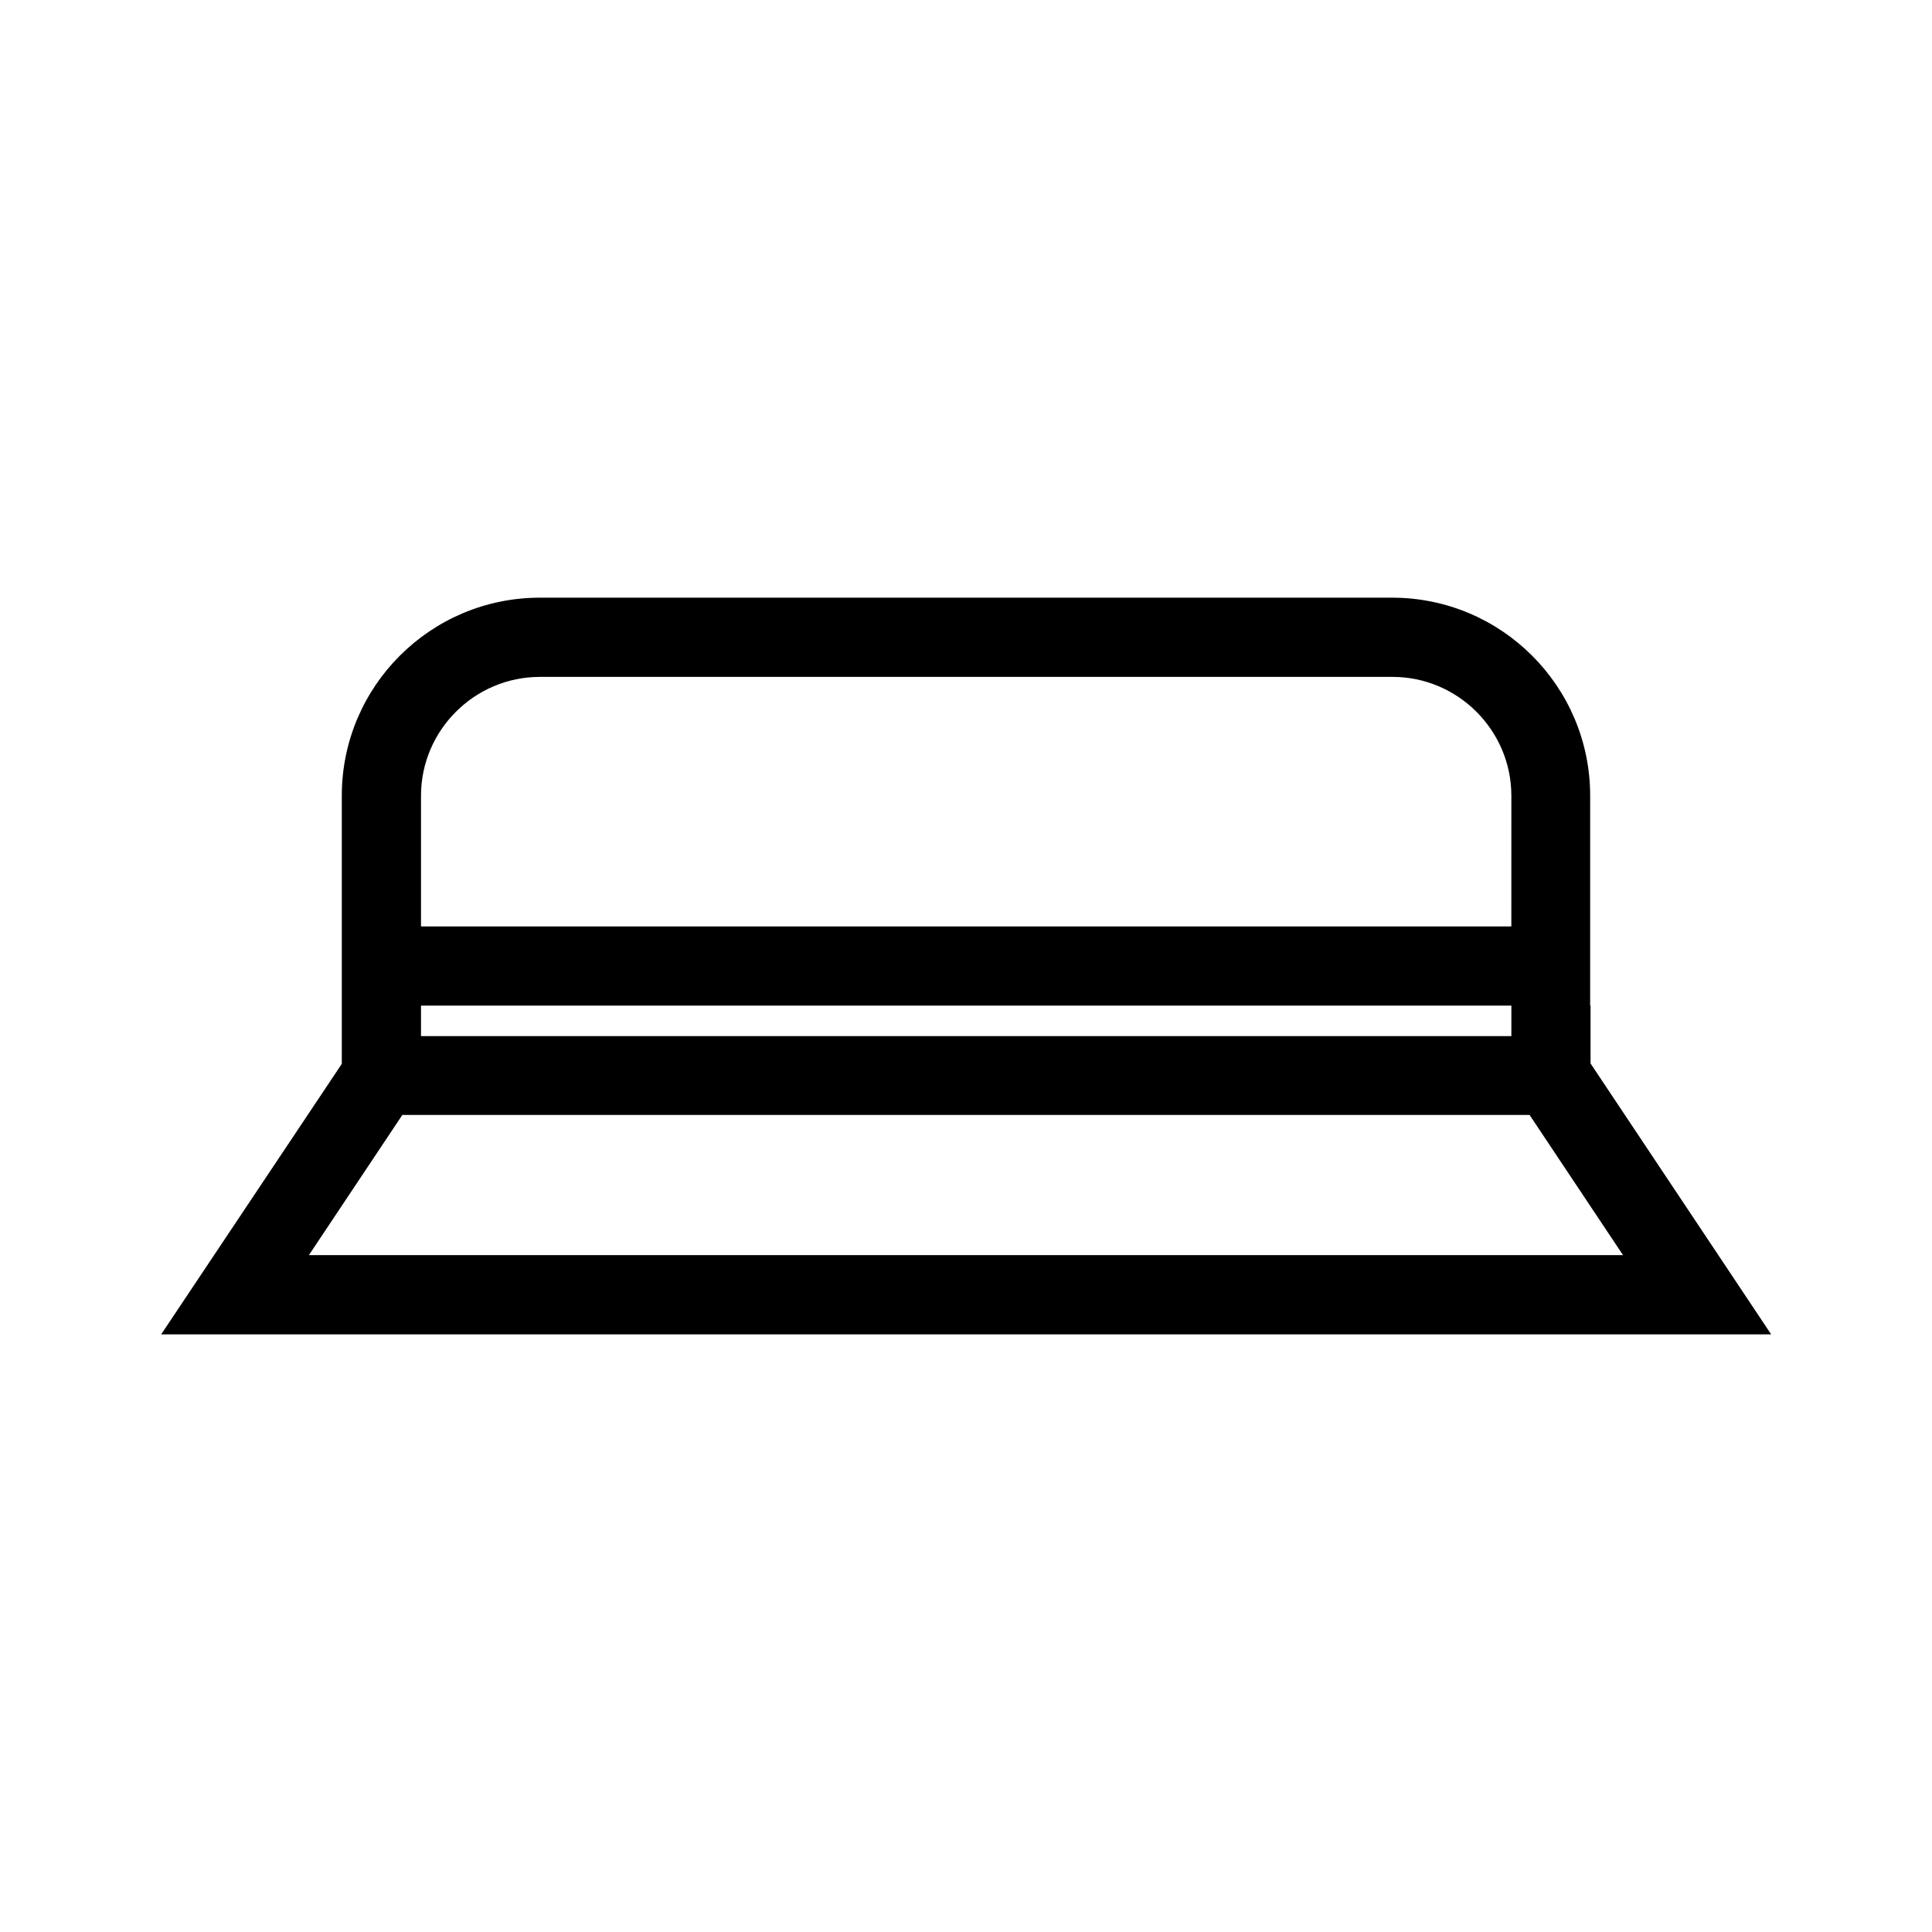
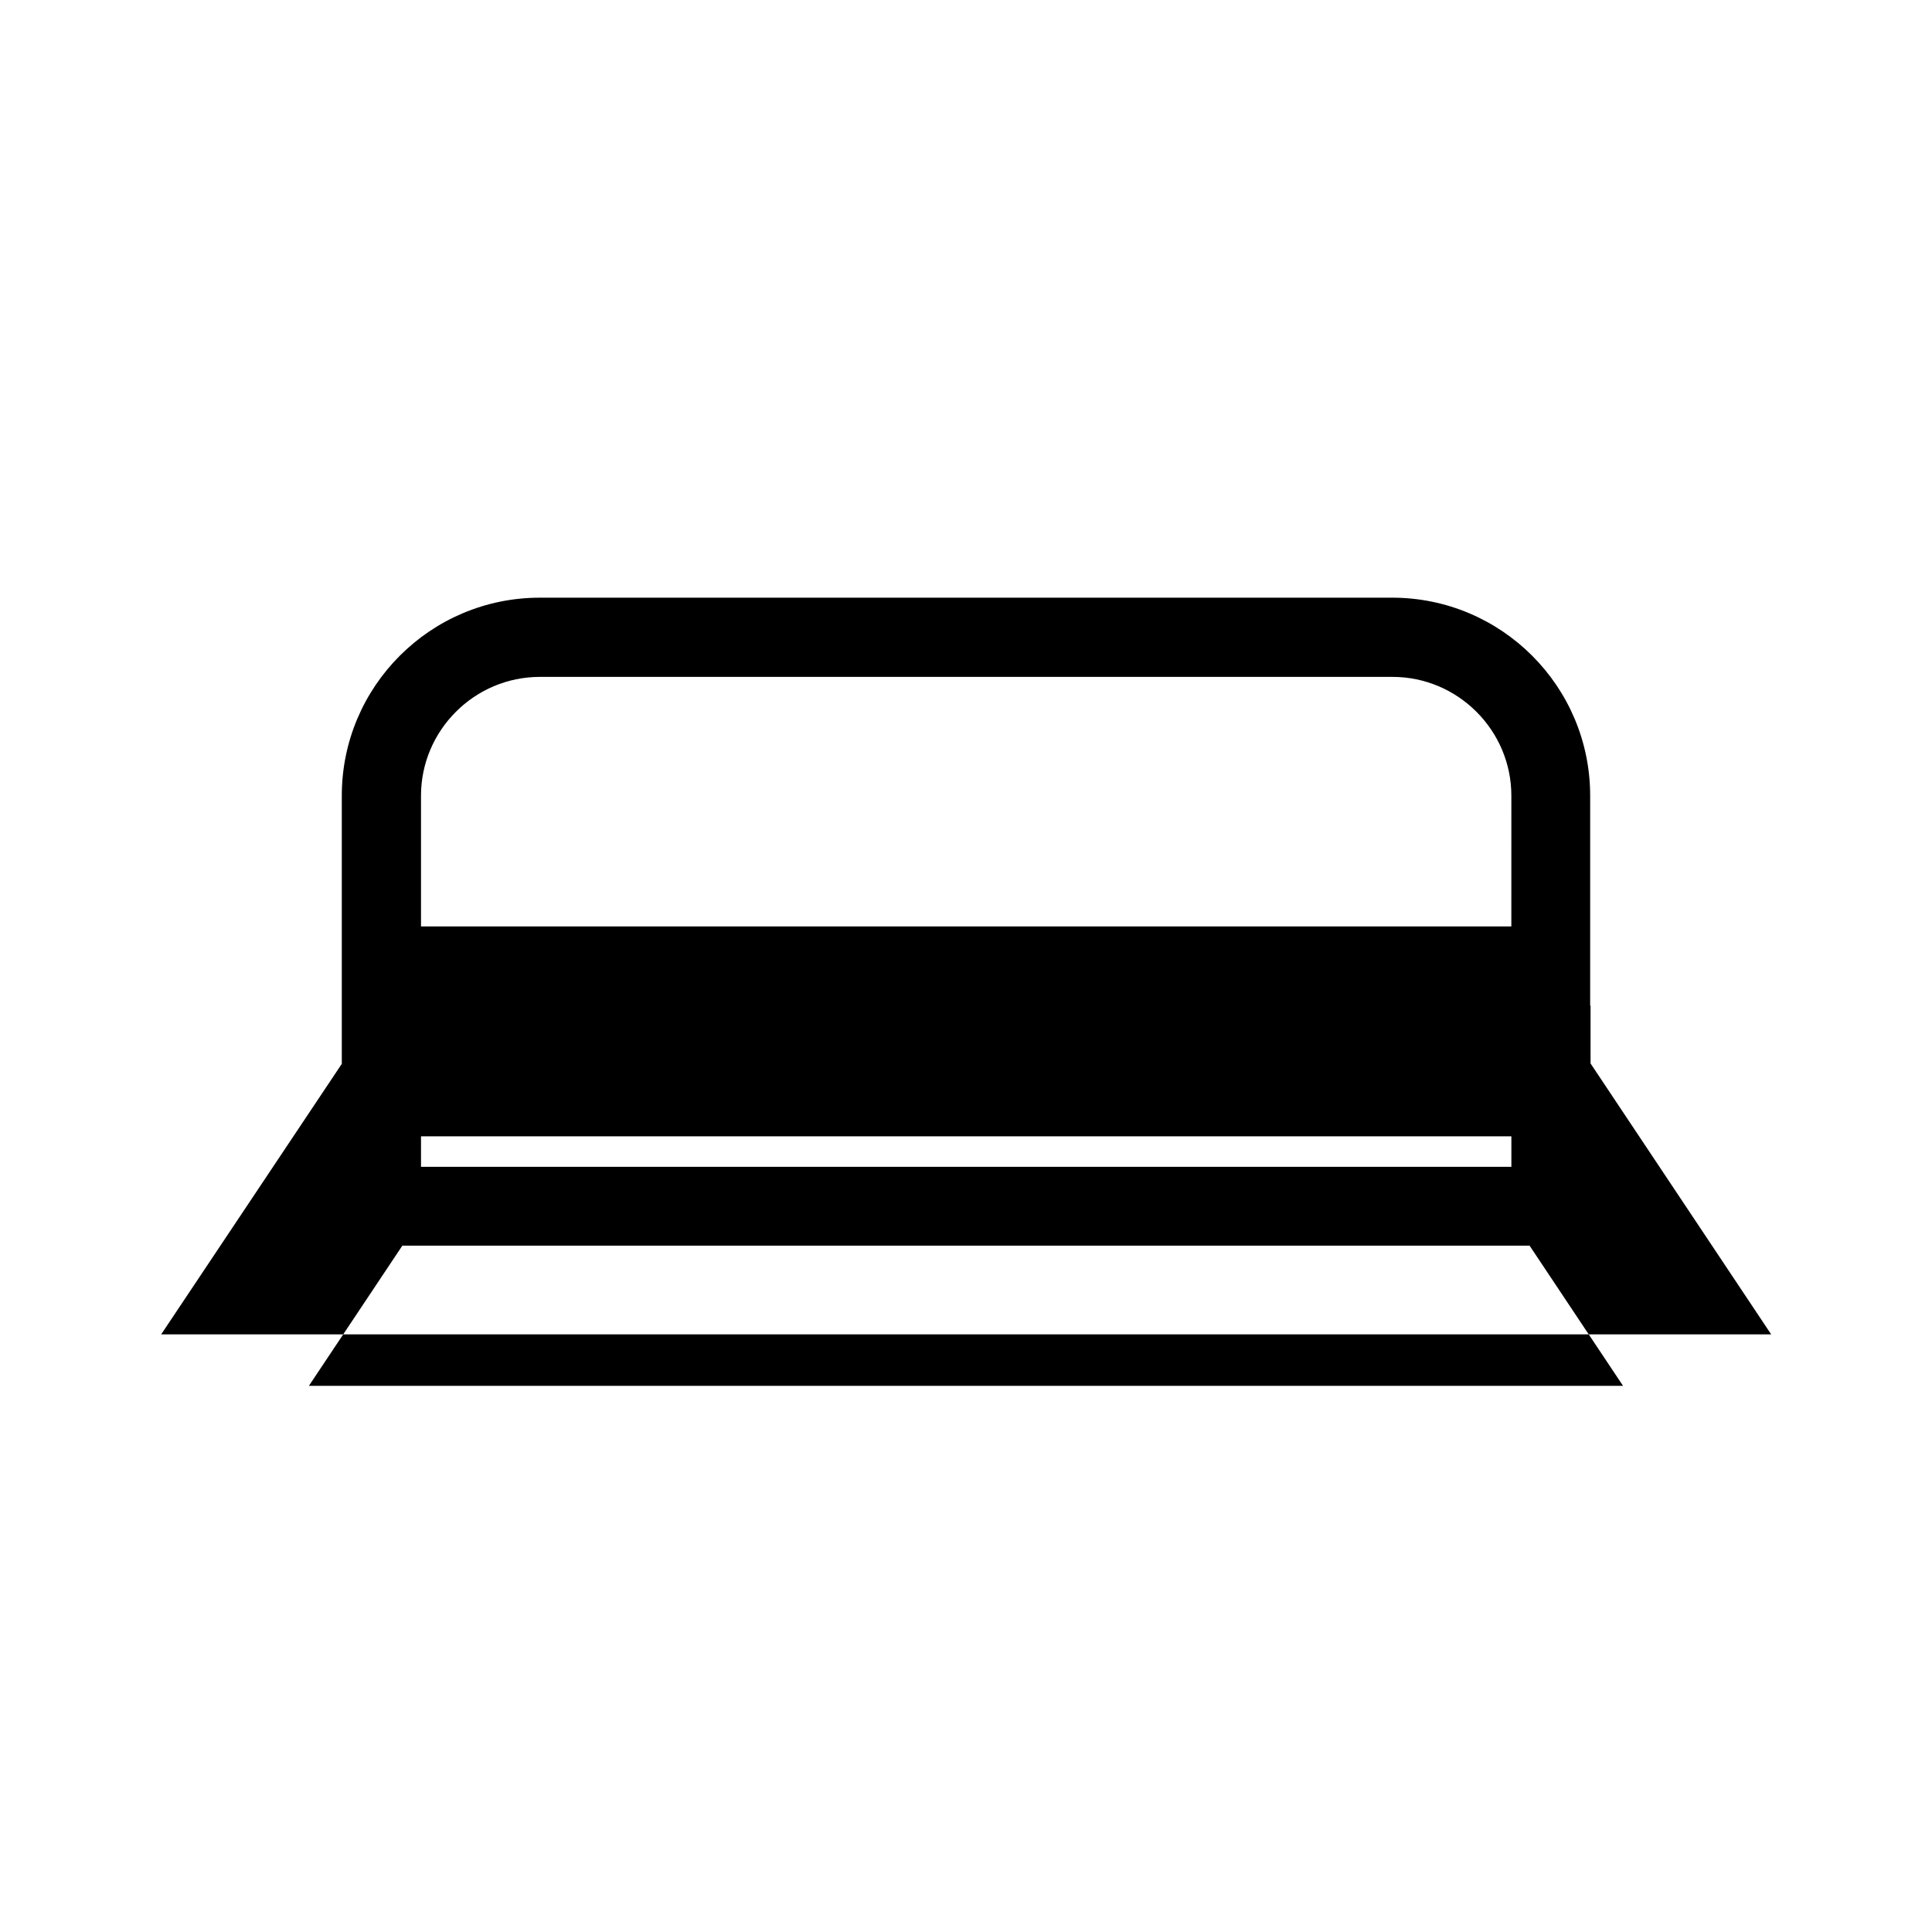
<svg xmlns="http://www.w3.org/2000/svg" fill="#000000" width="800px" height="800px" version="1.1" viewBox="144 144 512 512">
-   <path d="m565.41 410.5v-55.629c0-28.969-23.512-52.48-52.48-52.48h-225.87c-28.969 0-52.48 23.512-52.48 52.48v71.059l-47.863 71.688h426.66l-47.863-71.793v-15.324zm-309.84-55.629c0-17.32 14.168-31.488 31.488-31.488h225.98c17.32 0 31.488 14.168 31.488 31.488l-0.004 34.637h-288.95zm0 55.629h288.96v8.082h-288.96zm318.55 66.125h-348.26l24.77-37.156h298.72z" />
+   <path d="m565.41 410.5v-55.629c0-28.969-23.512-52.48-52.48-52.48h-225.87c-28.969 0-52.48 23.512-52.48 52.48v71.059l-47.863 71.688h426.66l-47.863-71.793v-15.324zm-309.84-55.629c0-17.32 14.168-31.488 31.488-31.488h225.98c17.32 0 31.488 14.168 31.488 31.488l-0.004 34.637h-288.95m0 55.629h288.96v8.082h-288.96zm318.55 66.125h-348.26l24.77-37.156h298.72z" />
</svg>